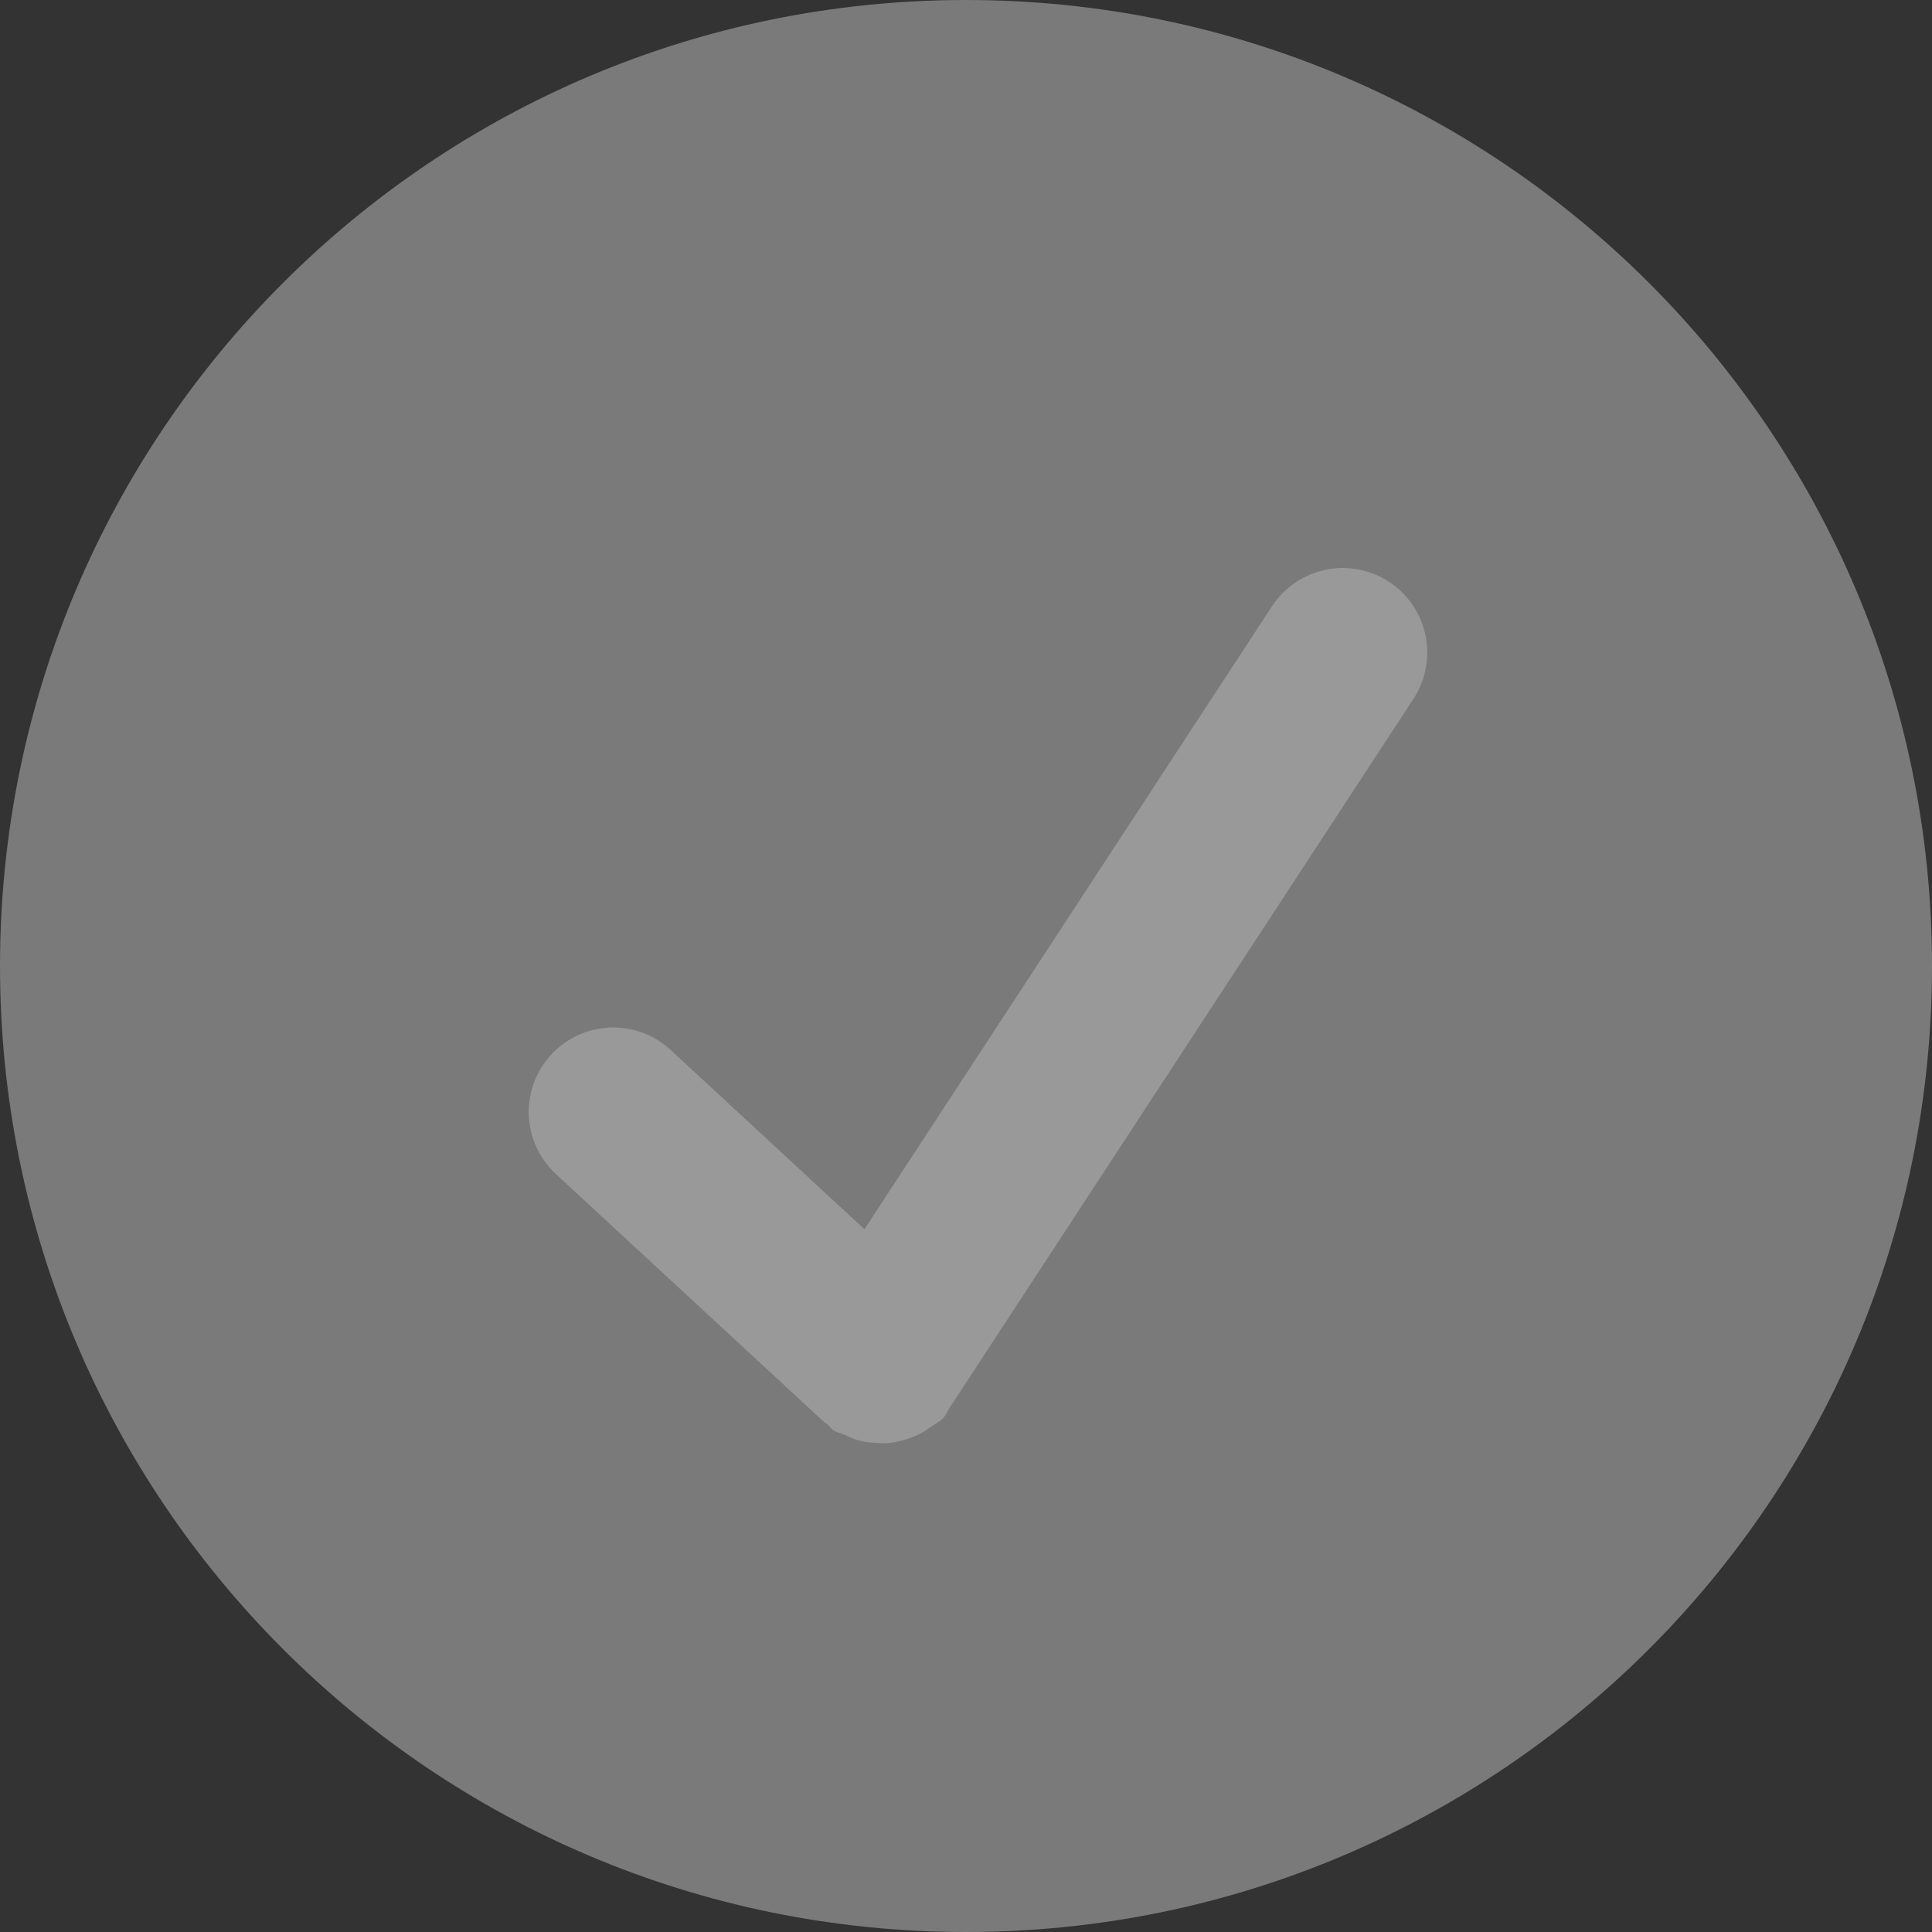
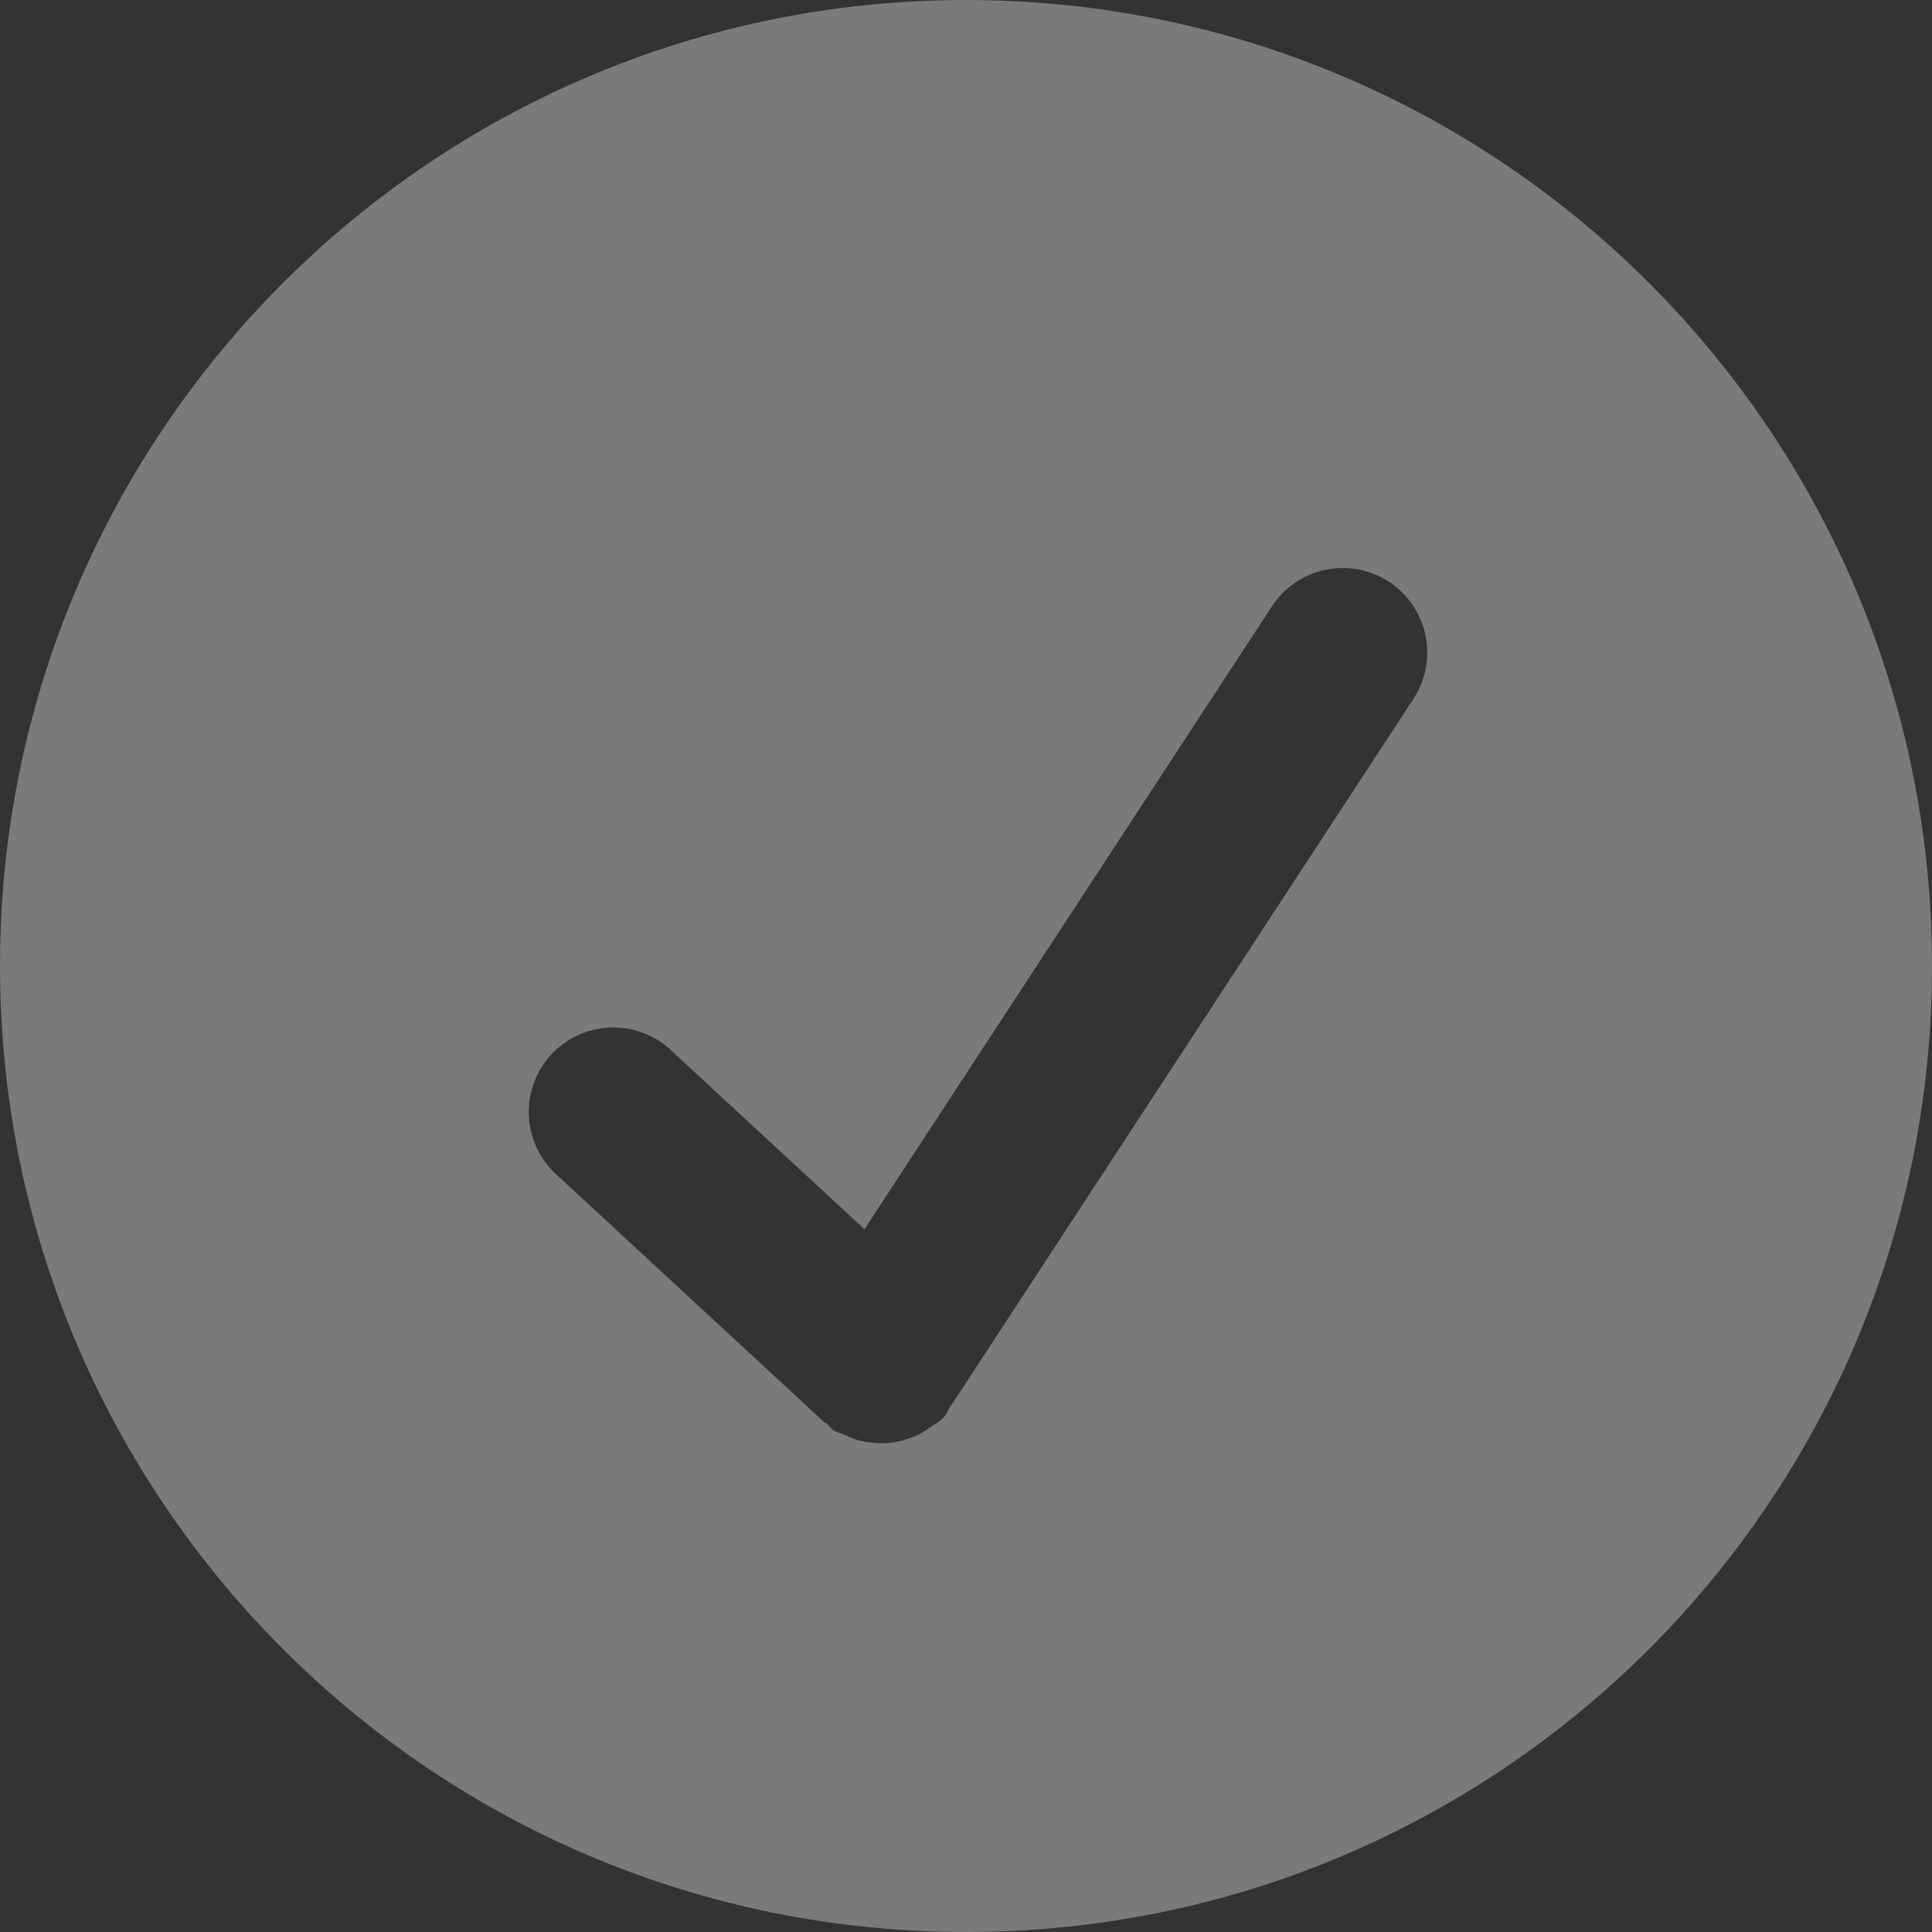
<svg xmlns="http://www.w3.org/2000/svg" width="32" height="32" viewBox="0 0 32 32" fill="none">
  <rect x="0" y="0" width="32" height="32" fill="#333333" stroke="none" />
  <g clip-path="url(#clip0_34_50)">
-     <path d="M16 30C23.732 30 30 23.732 30 16C30 8.268 23.732 2 16 2C8.268 2 2 8.268 2 16C2 23.732 8.268 30 16 30Z" fill="white" fill-opacity="0.5" />
    <path d="M16 0C7.164 0 0 7.164 0 16C0 24.836 7.164 32 16 32C24.836 32 32 24.836 32 16C32 7.164 24.836 0 16 0ZM23.412 11.574L15.748 23.288C15.746 23.29 15.742 23.292 15.742 23.294C15.702 23.354 15.68 23.422 15.63 23.478C15.56 23.554 15.47 23.594 15.39 23.652C15.37 23.666 15.35 23.682 15.328 23.696C15.204 23.774 15.076 23.826 14.936 23.86C14.89 23.872 14.848 23.884 14.8 23.892C14.689 23.907 14.576 23.909 14.464 23.896C14.385 23.891 14.307 23.879 14.23 23.86C14.151 23.836 14.074 23.805 14 23.768C13.936 23.738 13.868 23.73 13.808 23.692C13.764 23.664 13.74 23.62 13.702 23.586C13.686 23.572 13.666 23.568 13.65 23.554L9.188 19.428C8.924 19.174 8.769 18.826 8.758 18.46C8.747 18.093 8.881 17.737 9.129 17.468C9.378 17.199 9.723 17.038 10.089 17.02C10.455 17.002 10.814 17.128 11.088 17.372L14.318 20.36L21.068 10.042C21.271 9.731 21.59 9.514 21.953 9.438C22.316 9.361 22.695 9.433 23.006 9.636C23.317 9.839 23.534 10.158 23.61 10.521C23.686 10.884 23.615 11.263 23.412 11.574Z" fill="#7A7A7A" />
  </g>
  <defs>
    <clipPath id="clip0_34_50">
      <rect width="32" height="32" fill="white" />
    </clipPath>
  </defs>
</svg>